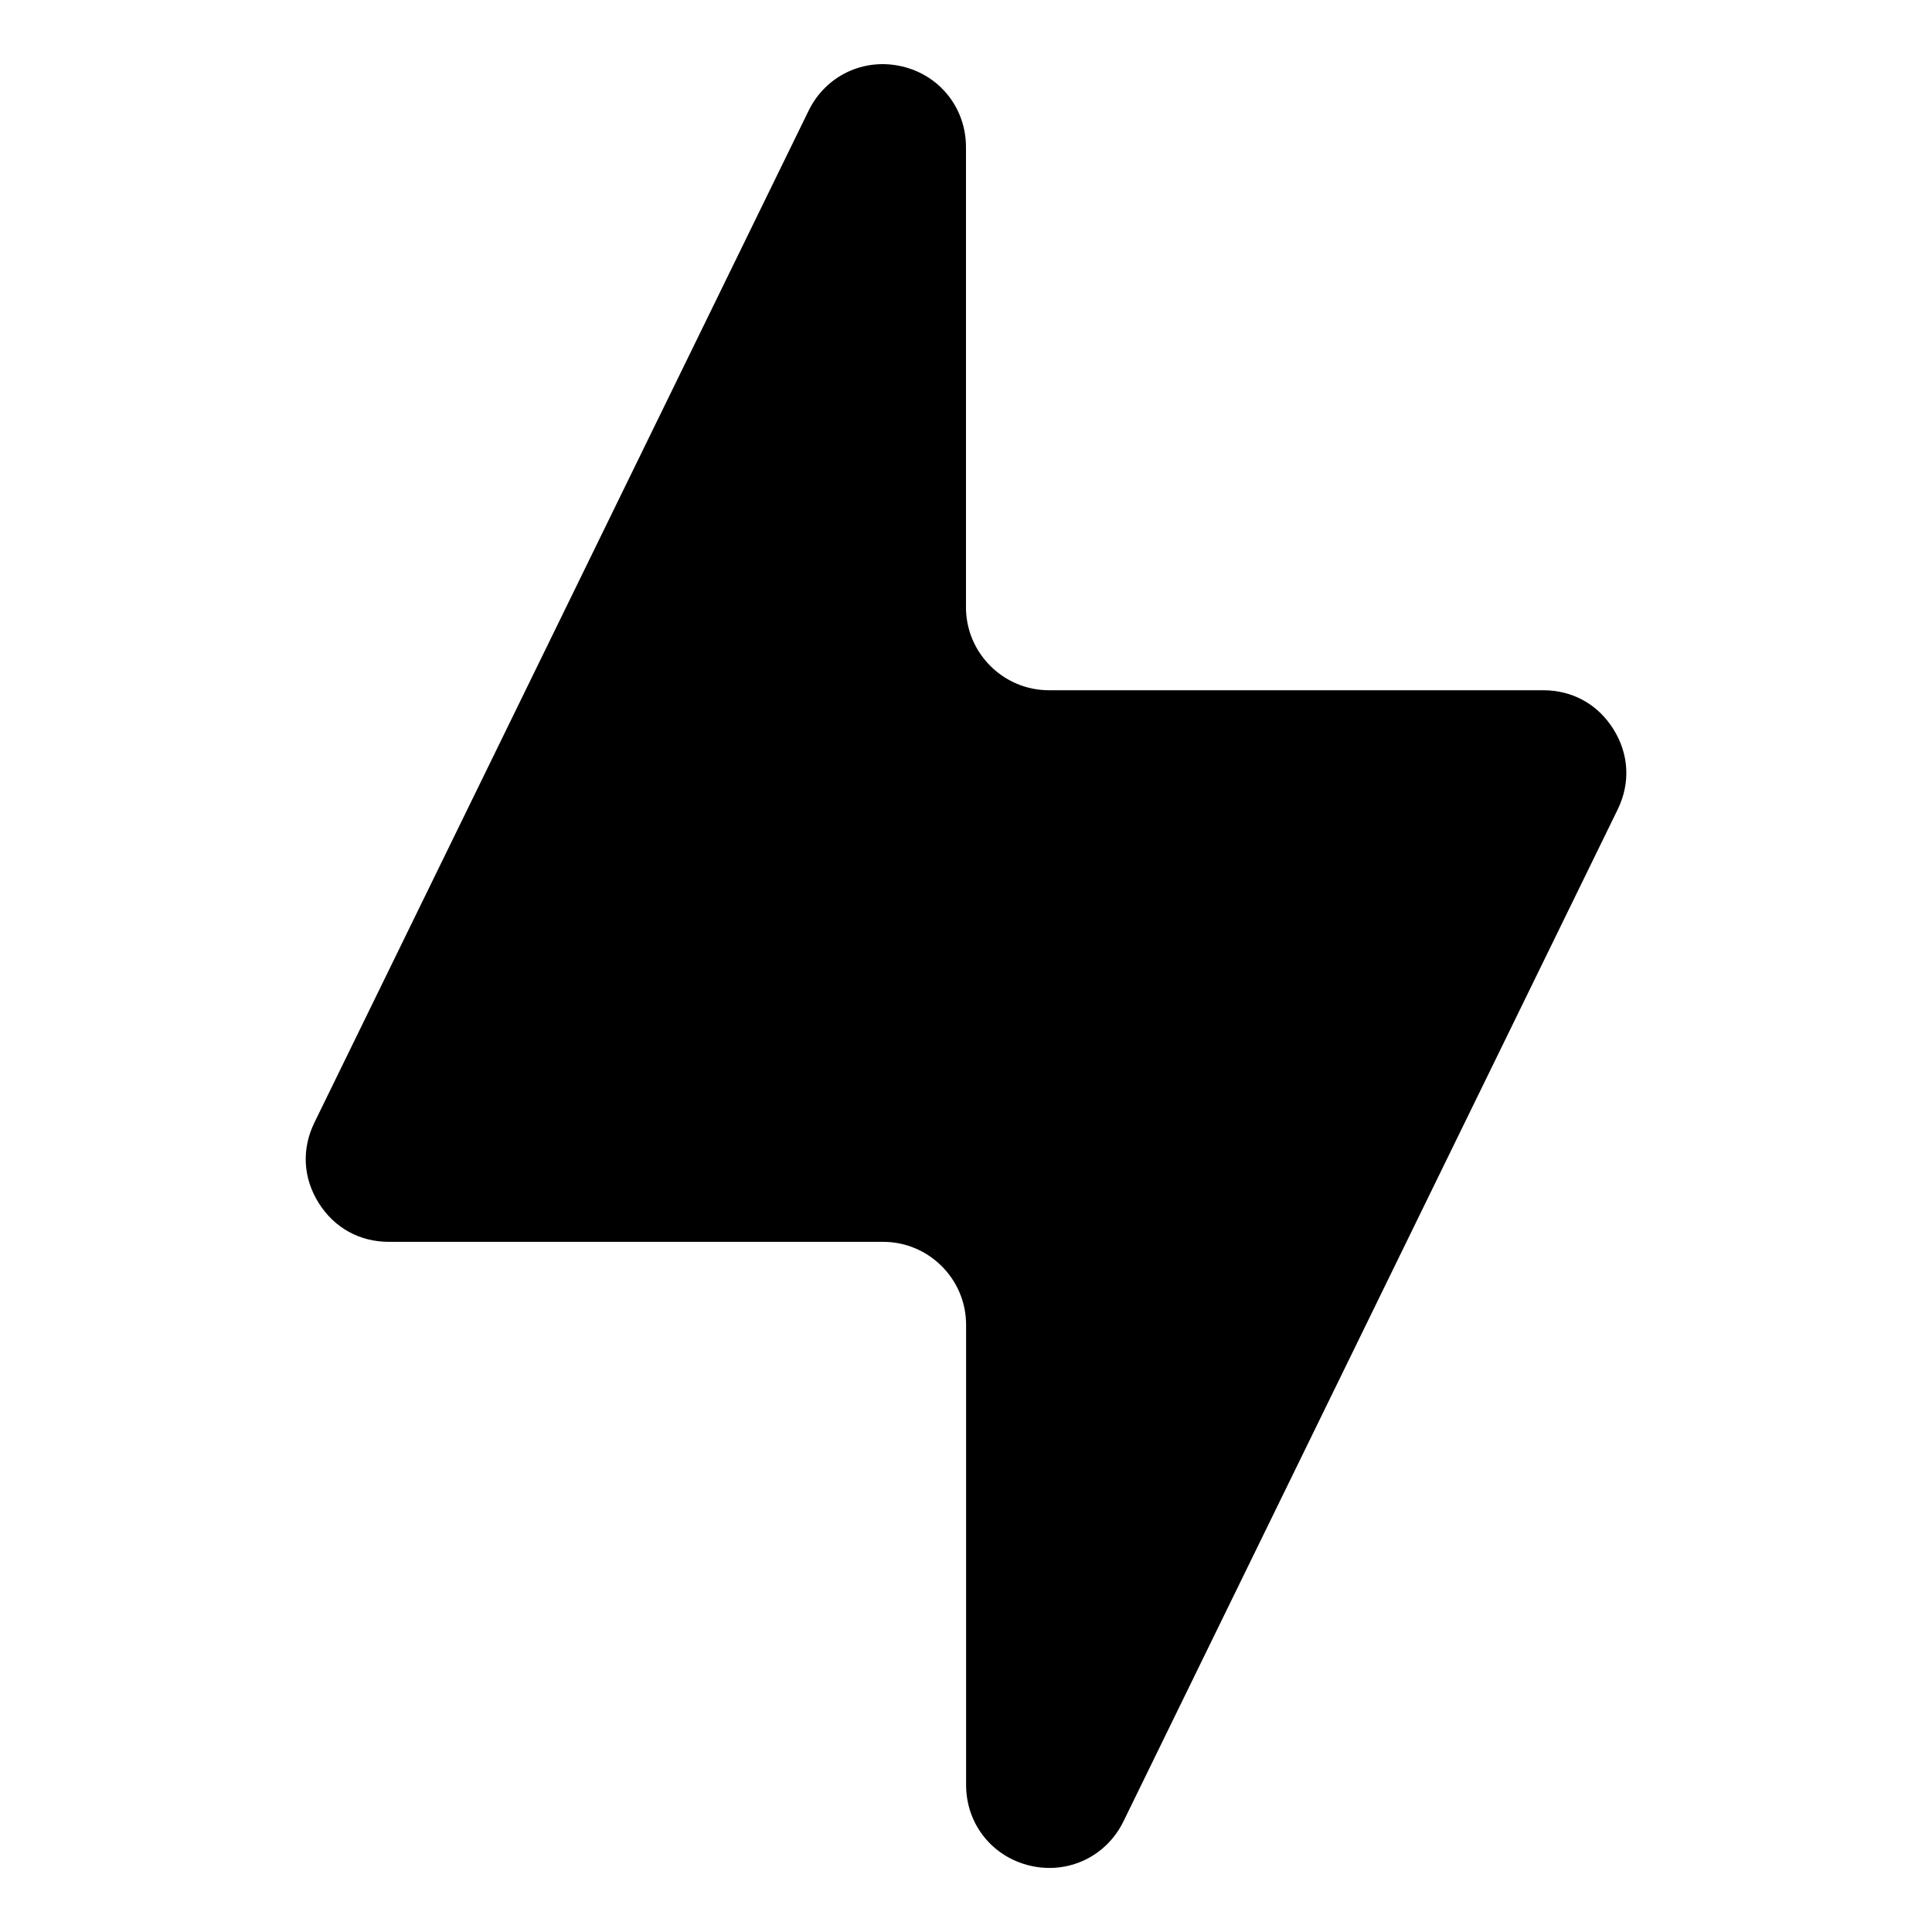
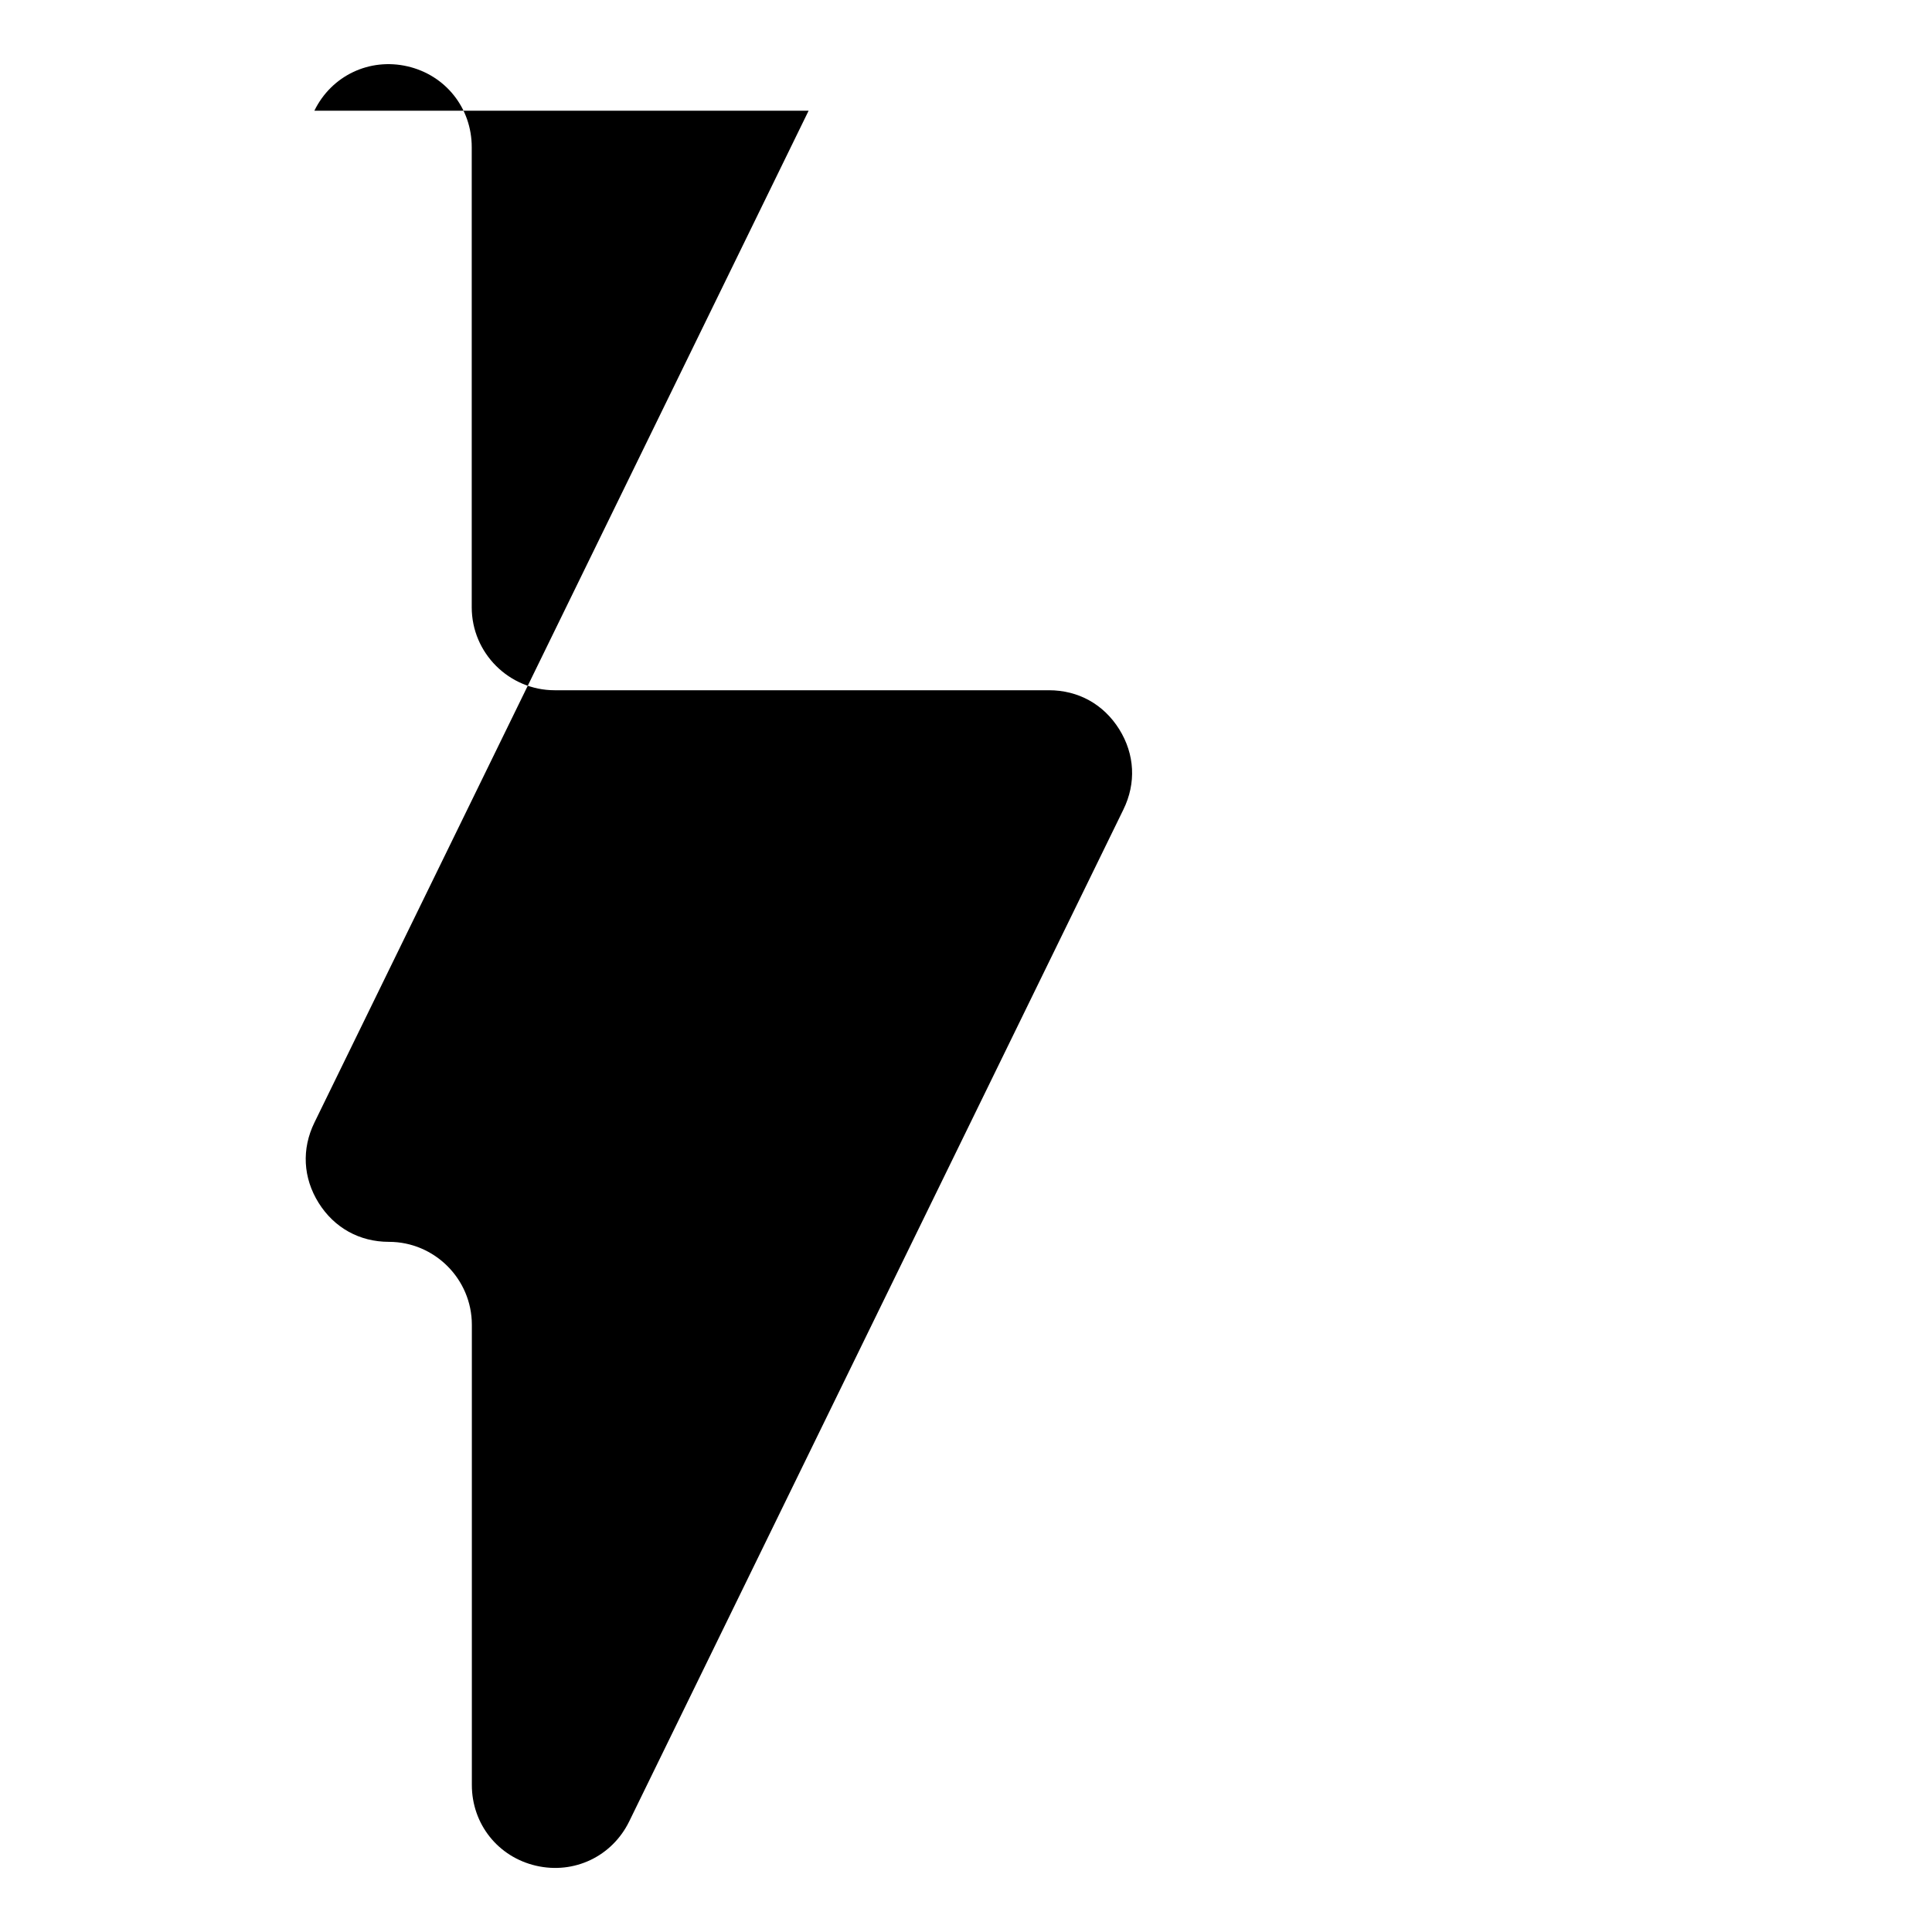
<svg xmlns="http://www.w3.org/2000/svg" fill="#000000" width="800px" height="800px" version="1.1" viewBox="144 144 512 512">
-   <path d="m358.29 173.34-130.96 268.14c-3.43 7.012-3.023 14.66 1.102 21.281 4.141 6.621 10.836 10.34 18.637 10.34h130.98c12.09 0 21.977 9.871 21.977 21.977v121.96c0 10.352 6.938 19.074 17.02 21.402 10.082 2.328 20.148-2.465 24.684-11.758l130.96-268.14c3.43-7.012 3.023-14.66-1.102-21.281-4.141-6.621-10.836-10.34-18.637-10.34h-130.98c-12.09 0-21.977-9.871-21.977-21.977v-121.96c0-10.352-6.938-19.074-17.02-21.402-10.082-2.328-20.148 2.465-24.684 11.758z" fill-rule="evenodd" />
+   <path d="m358.29 173.34-130.96 268.14c-3.43 7.012-3.023 14.66 1.102 21.281 4.141 6.621 10.836 10.34 18.637 10.34c12.09 0 21.977 9.871 21.977 21.977v121.96c0 10.352 6.938 19.074 17.02 21.402 10.082 2.328 20.148-2.465 24.684-11.758l130.96-268.14c3.43-7.012 3.023-14.66-1.102-21.281-4.141-6.621-10.836-10.34-18.637-10.34h-130.98c-12.09 0-21.977-9.871-21.977-21.977v-121.96c0-10.352-6.938-19.074-17.02-21.402-10.082-2.328-20.148 2.465-24.684 11.758z" fill-rule="evenodd" />
</svg>